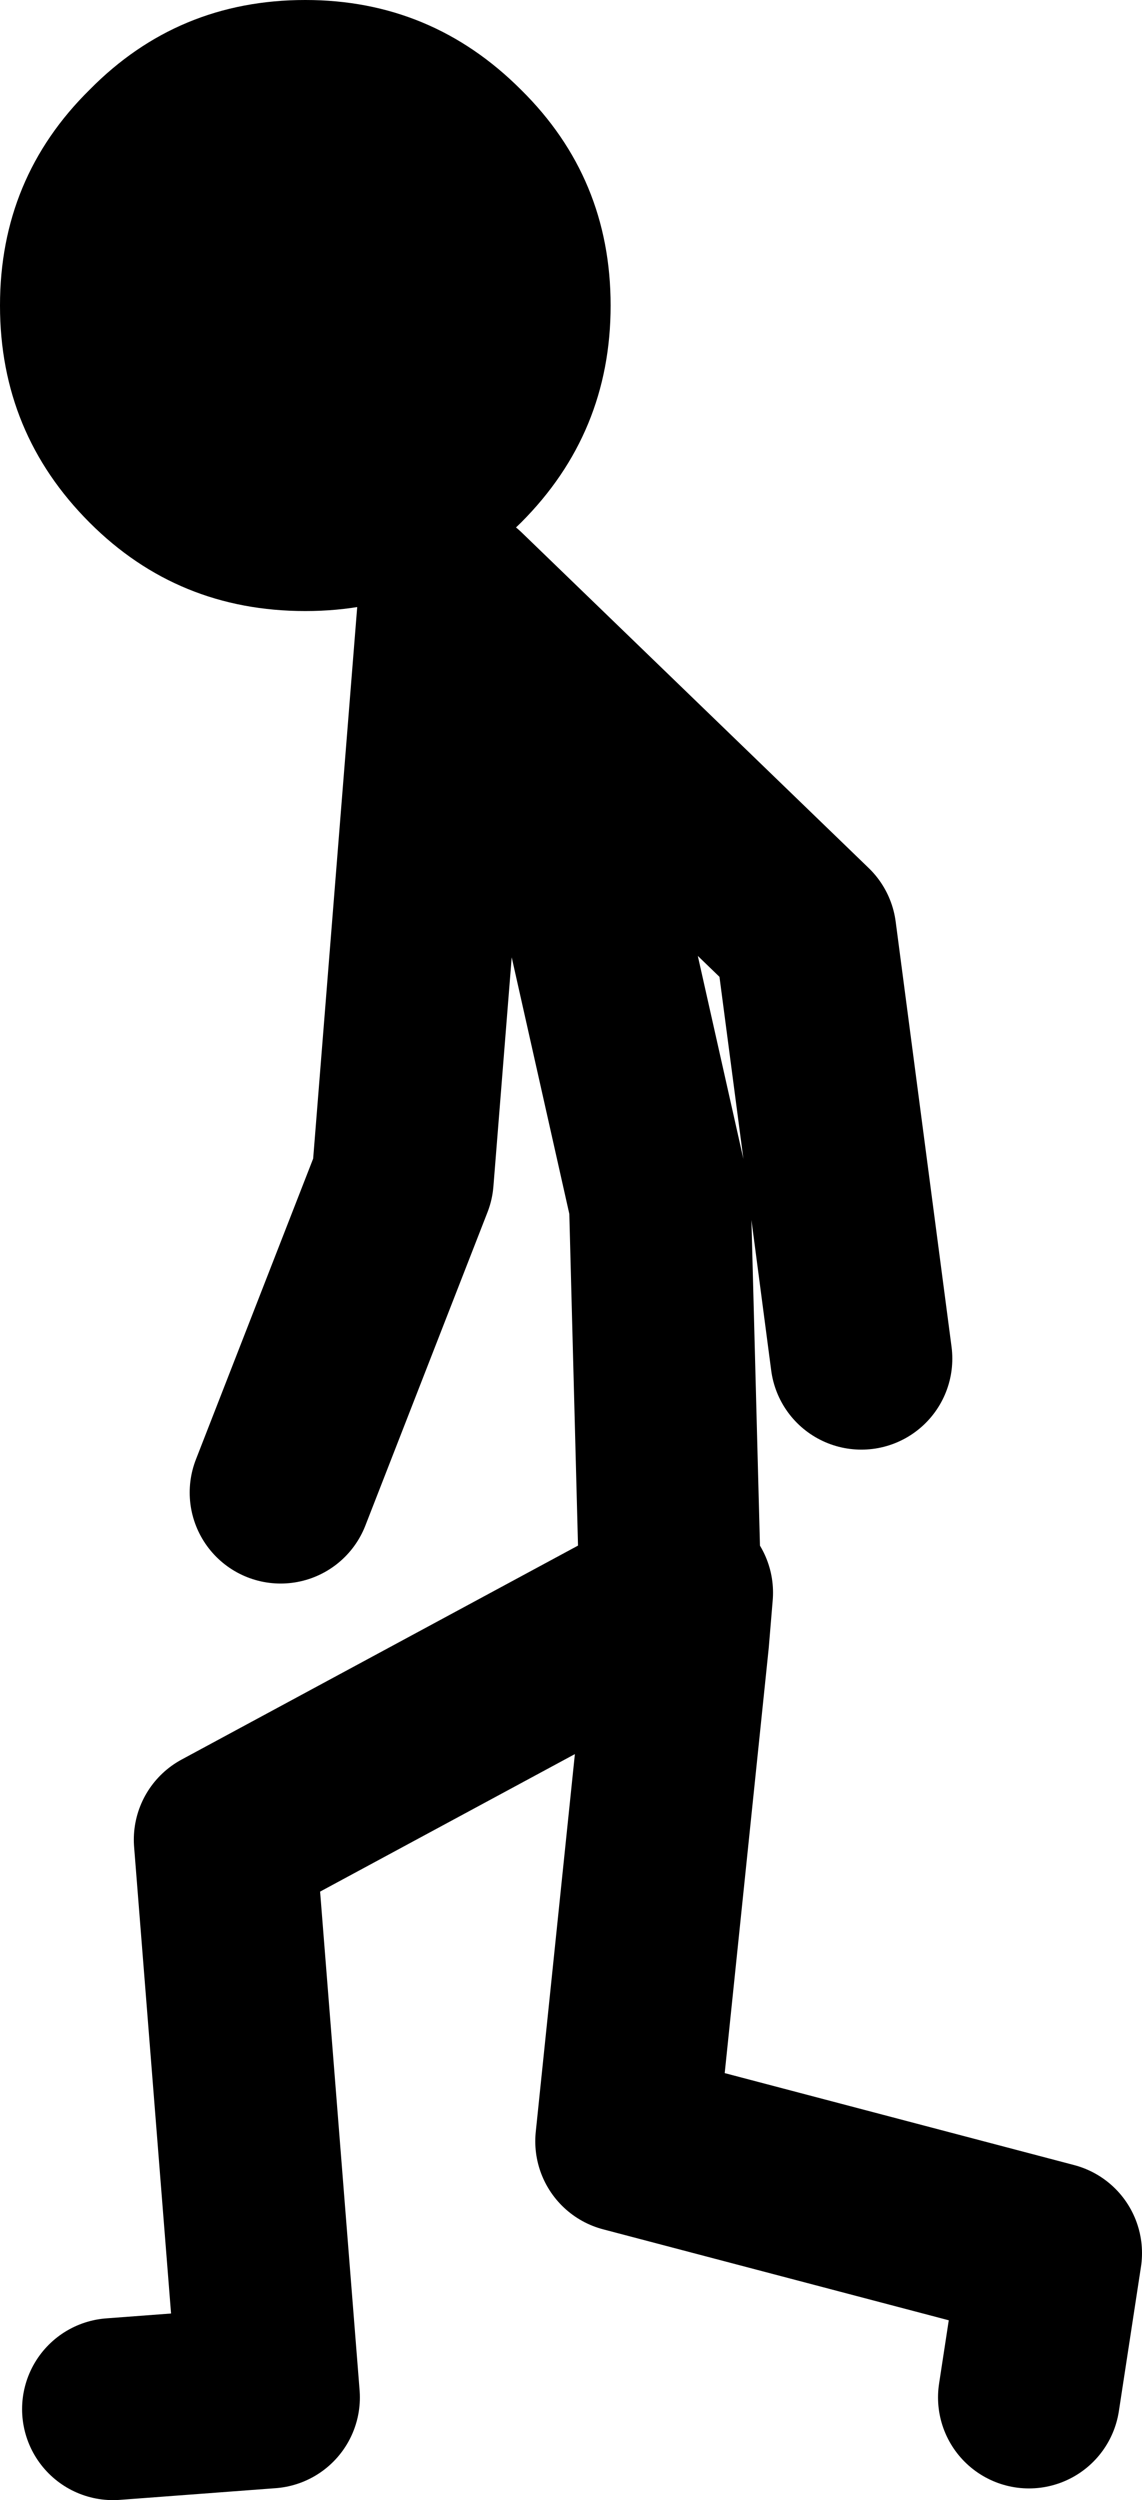
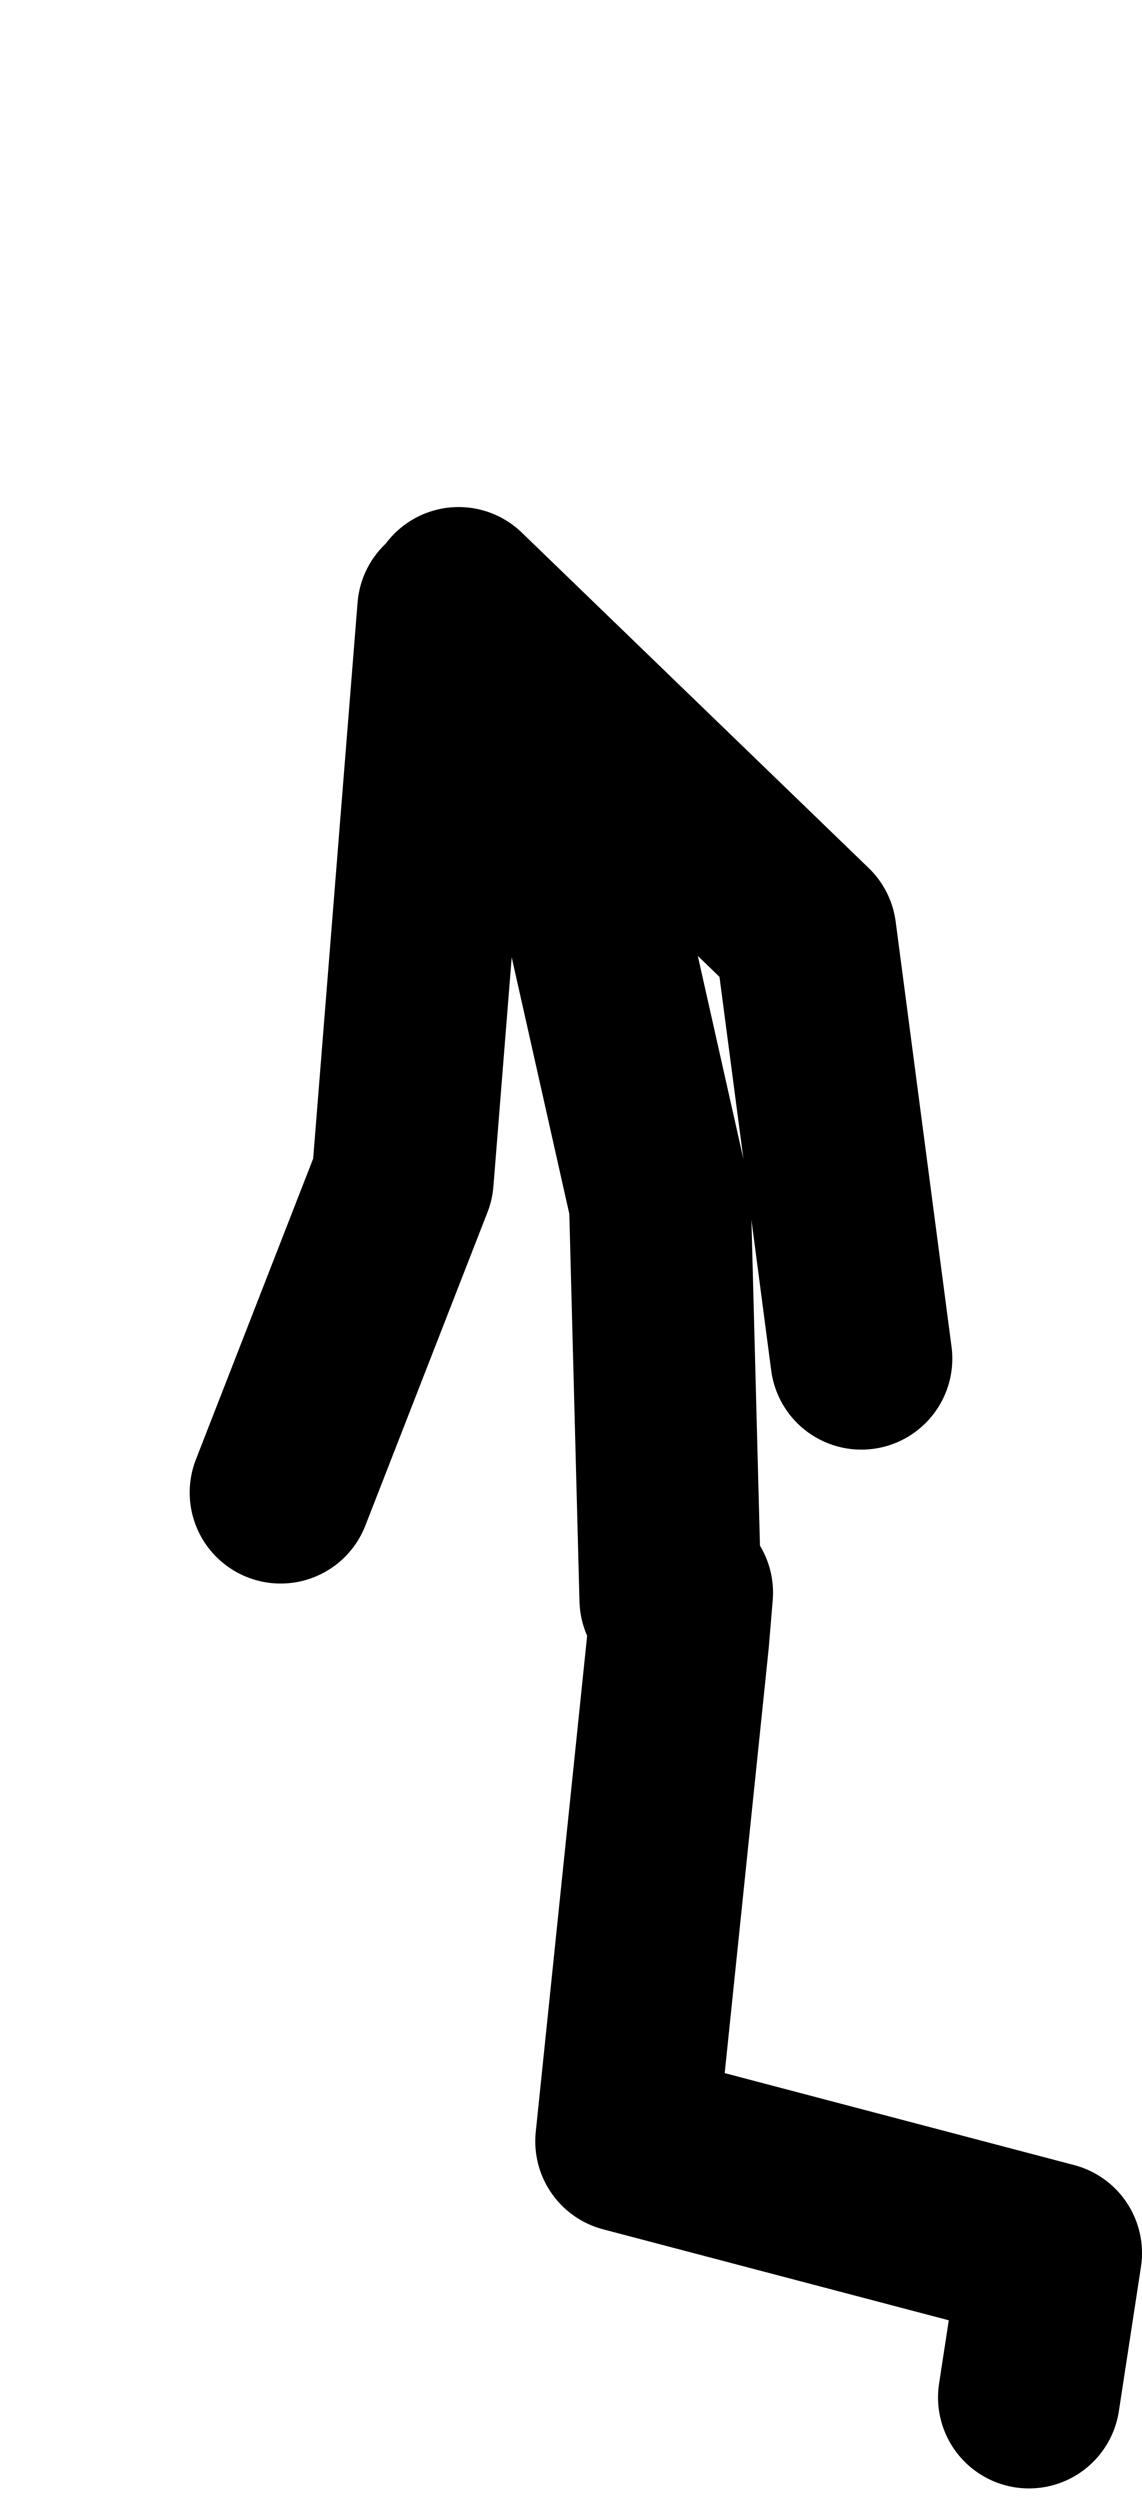
<svg xmlns="http://www.w3.org/2000/svg" height="96.15px" width="43.95px">
  <g transform="matrix(1.0, 0.0, 0.0, 1.0, 105.9, 28.95)">
-     <path d="M-85.85 -25.5 Q-82.4 -22.1 -82.4 -17.2 -82.4 -12.3 -85.85 -8.85 -89.3 -5.45 -94.15 -5.45 -99.05 -5.45 -102.45 -8.85 -105.9 -12.3 -105.9 -17.2 -105.9 -22.1 -102.45 -25.5 -99.05 -28.95 -94.15 -28.95 -89.3 -28.95 -85.85 -25.5" fill="#000000" fill-rule="evenodd" stroke="none" />
-     <path d="M-72.75 23.3 L-74.9 6.95 -88.25 -5.95 -83.5 3.95 -80.5 17.3 -80.1 32.55 -79.65 32.3 -79.8 34.1 -81.8 53.4 -65.45 57.7 -66.3 63.25 M-79.8 34.1 L-80.1 32.55 -97.25 41.8 -95.55 63.25 -101.55 63.7 M-88.65 -5.5 L-90.4 16.4 -95.1 28.45" fill="none" stroke="#000000" stroke-linecap="round" stroke-linejoin="round" stroke-width="7.0" />
+     <path d="M-72.75 23.3 L-74.9 6.95 -88.25 -5.95 -83.5 3.95 -80.5 17.3 -80.1 32.55 -79.65 32.3 -79.8 34.1 -81.8 53.4 -65.45 57.7 -66.3 63.25 M-79.8 34.1 M-88.65 -5.5 L-90.4 16.4 -95.1 28.45" fill="none" stroke="#000000" stroke-linecap="round" stroke-linejoin="round" stroke-width="7.0" />
  </g>
</svg>